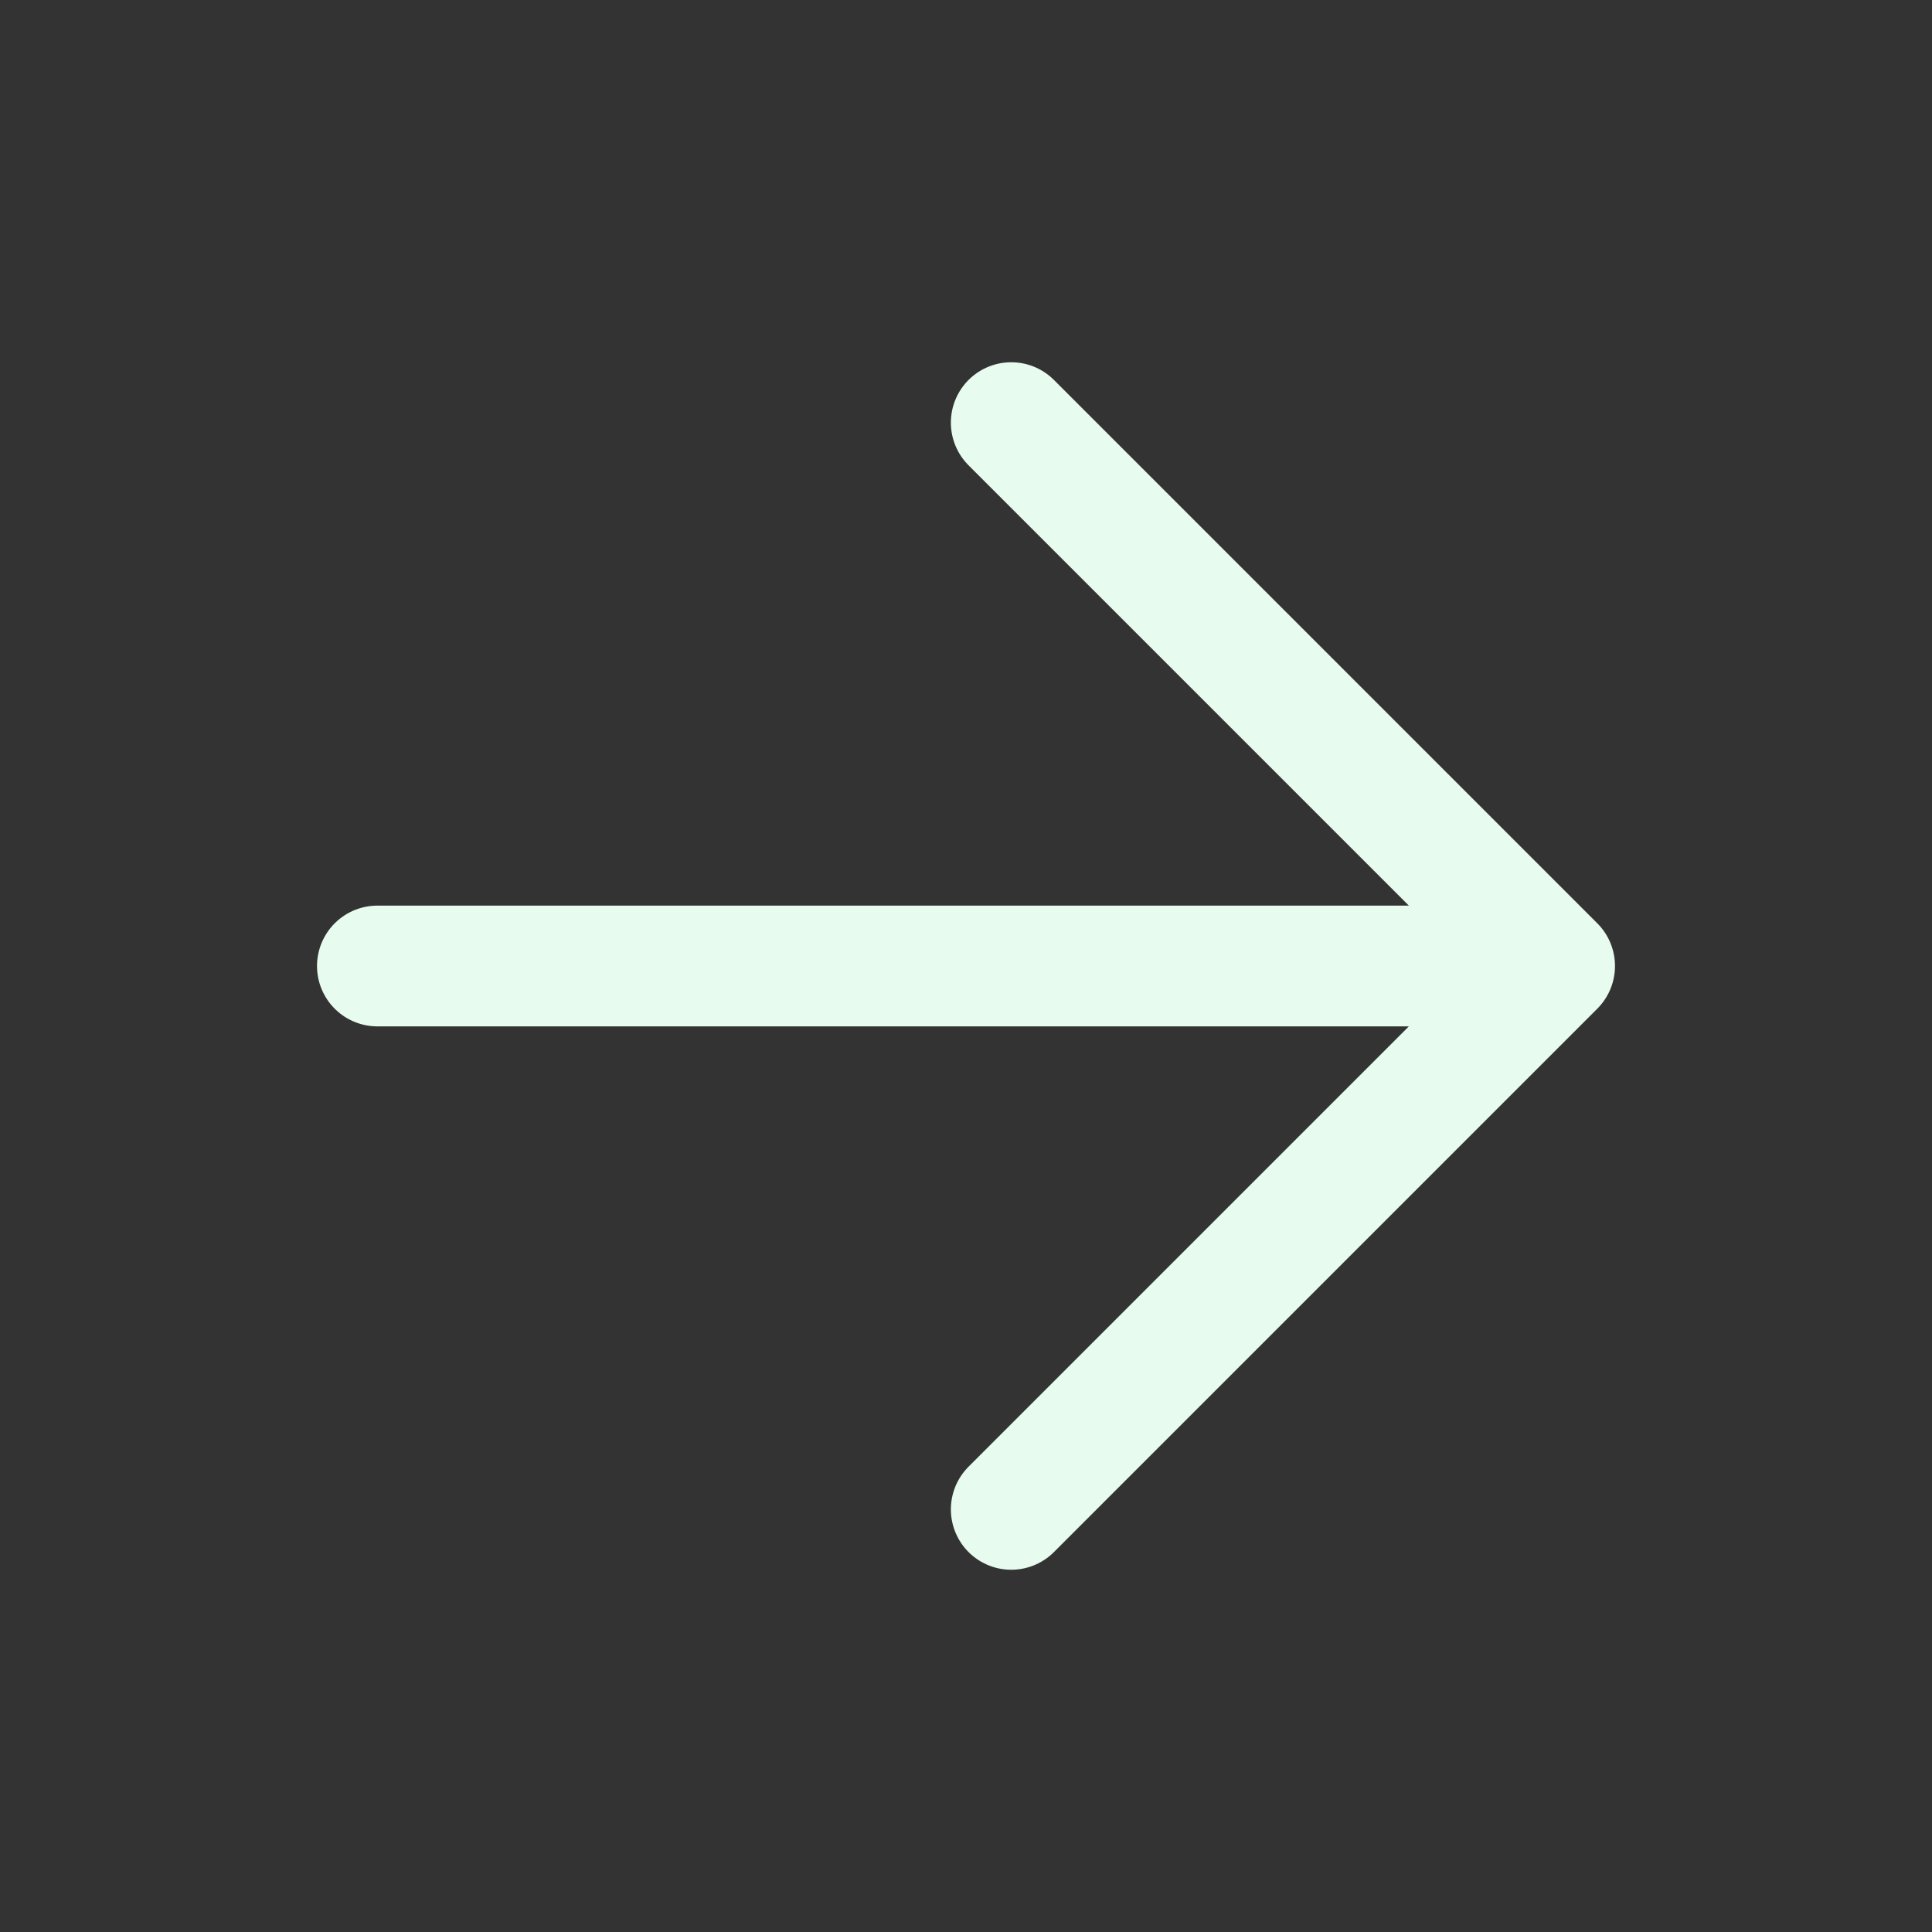
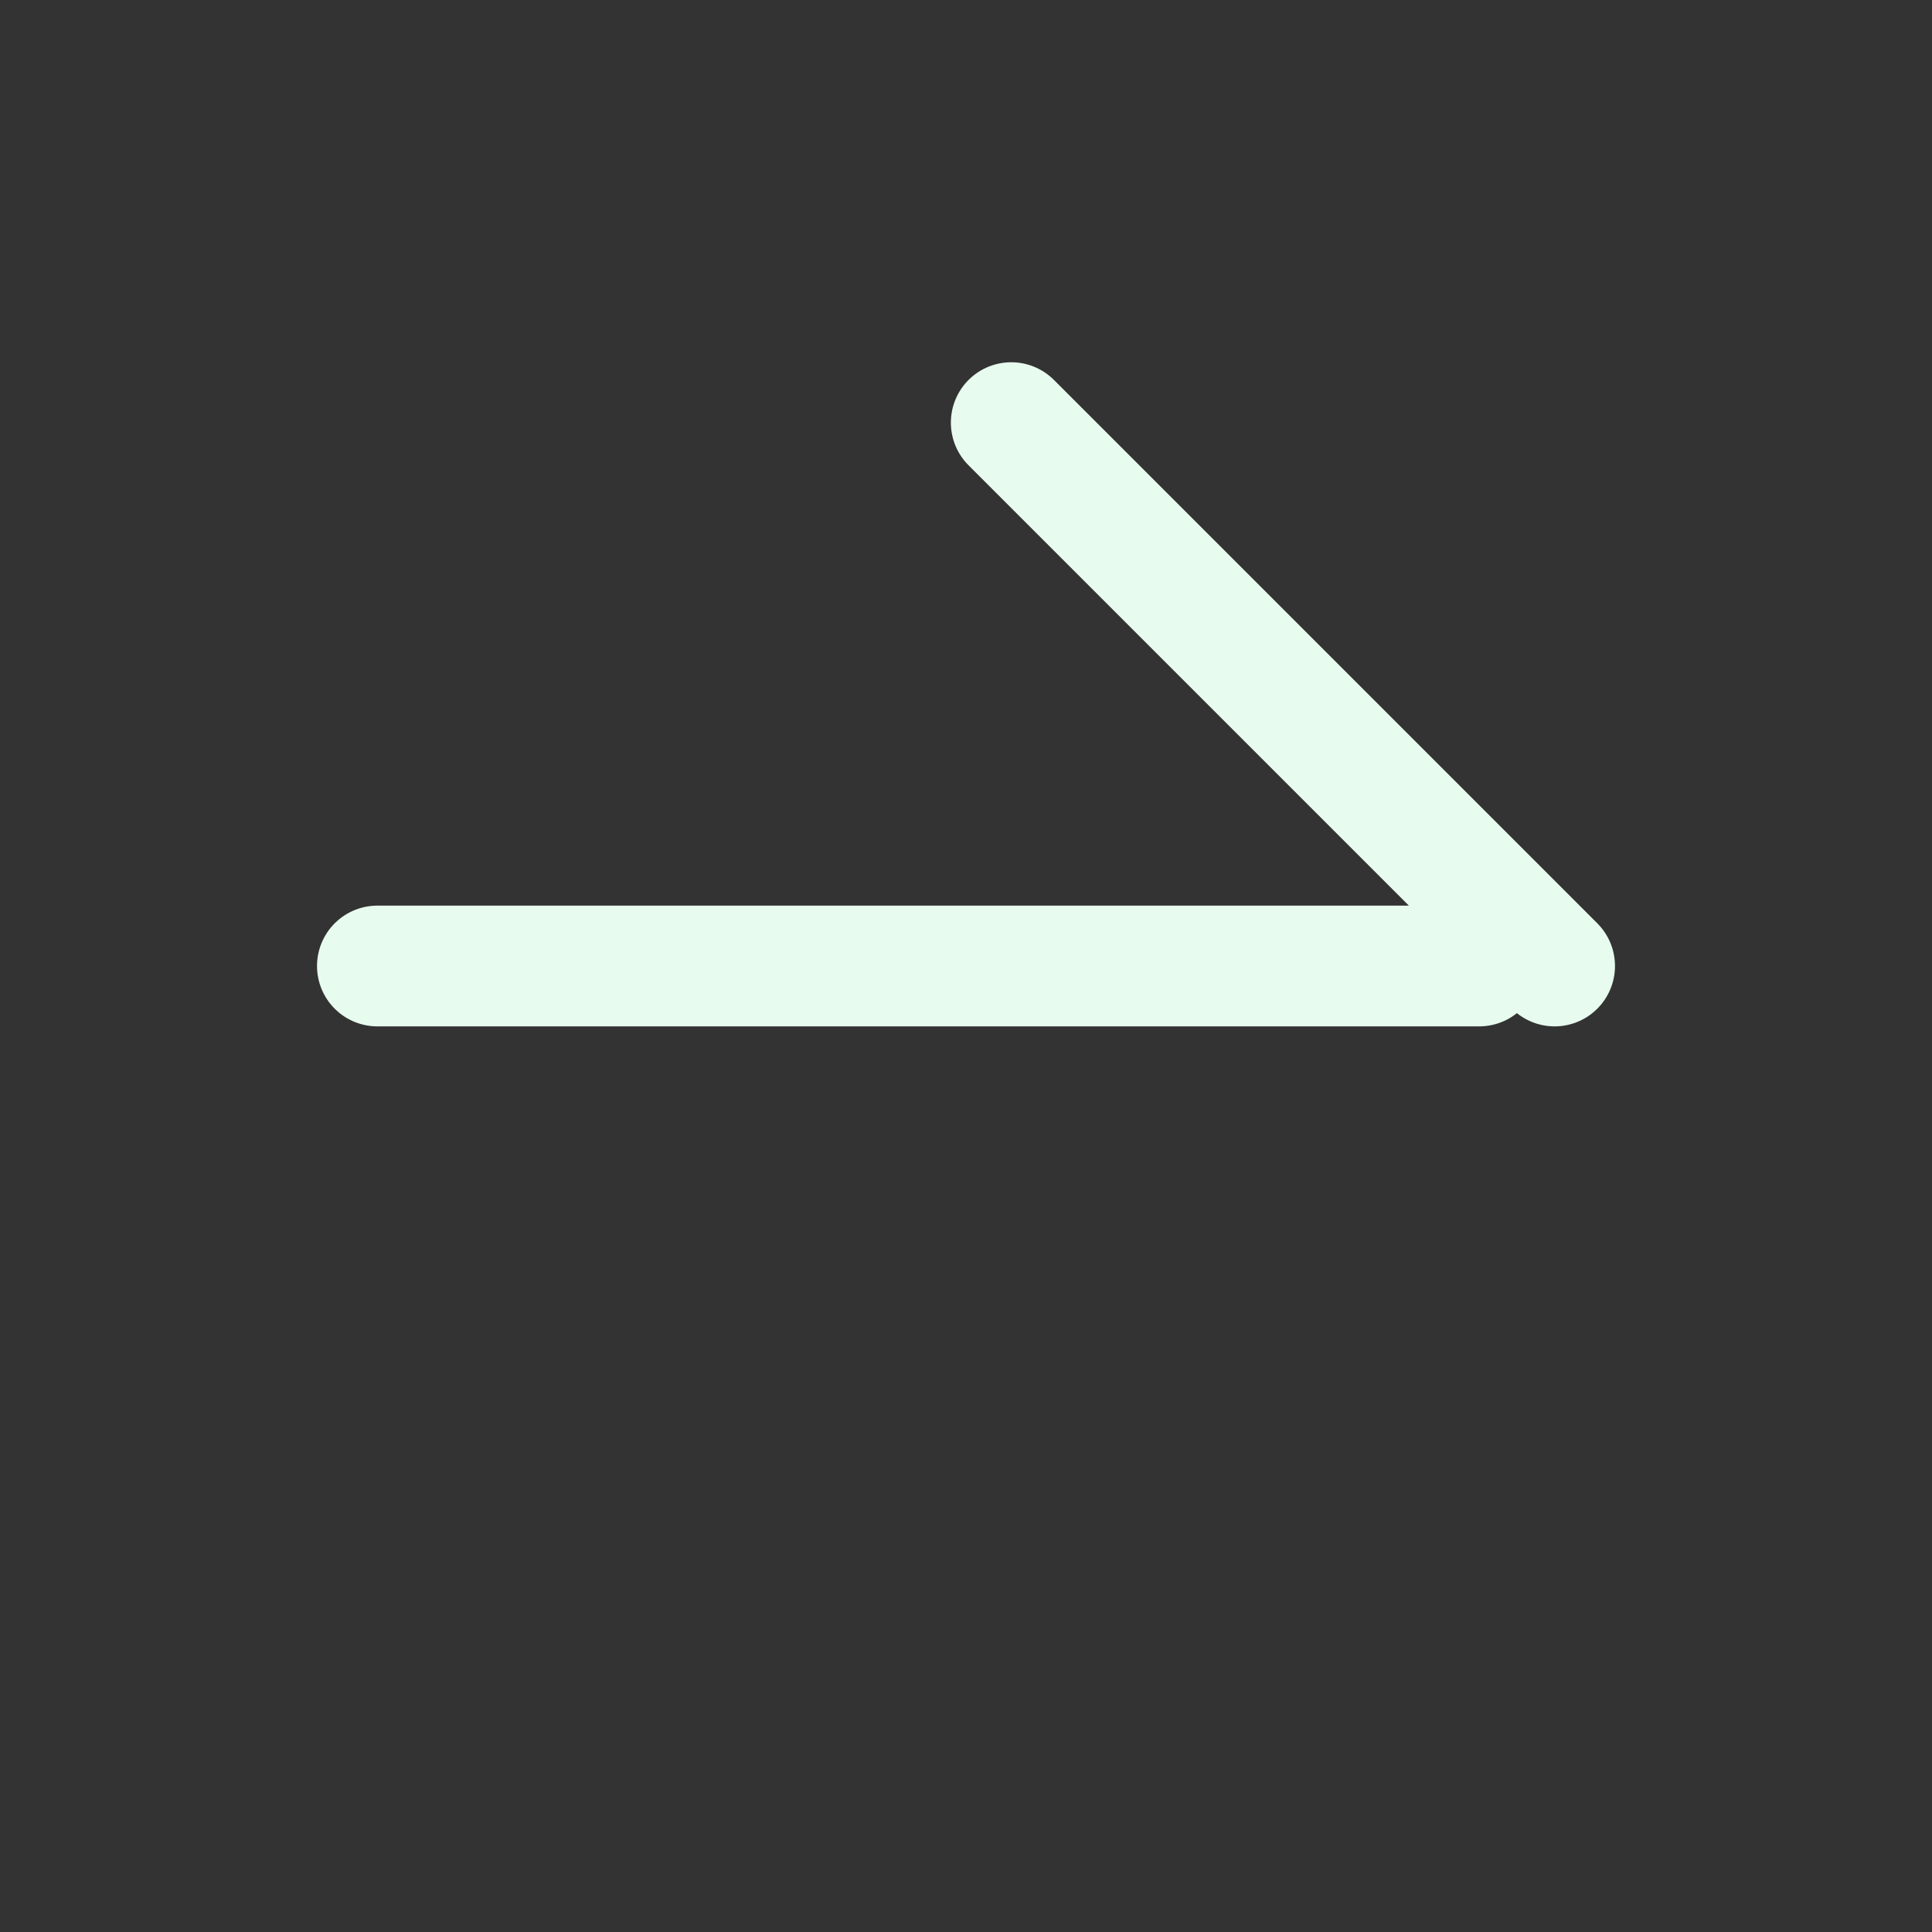
<svg xmlns="http://www.w3.org/2000/svg" width="24" height="24" viewBox="0 0 24 24" fill="none">
  <rect x="0" y="0" width="24" height="24" fill="#333333" stroke="none" />
-   <path d="M12.562 5.25L19.312 12L12.562 18.75M18.375 12L4.688 12" stroke="#E7FBEE" stroke-width="1.5" stroke-linecap="round" stroke-linejoin="round" />
+   <path d="M12.562 5.25L19.312 12M18.375 12L4.688 12" stroke="#E7FBEE" stroke-width="1.5" stroke-linecap="round" stroke-linejoin="round" />
</svg>